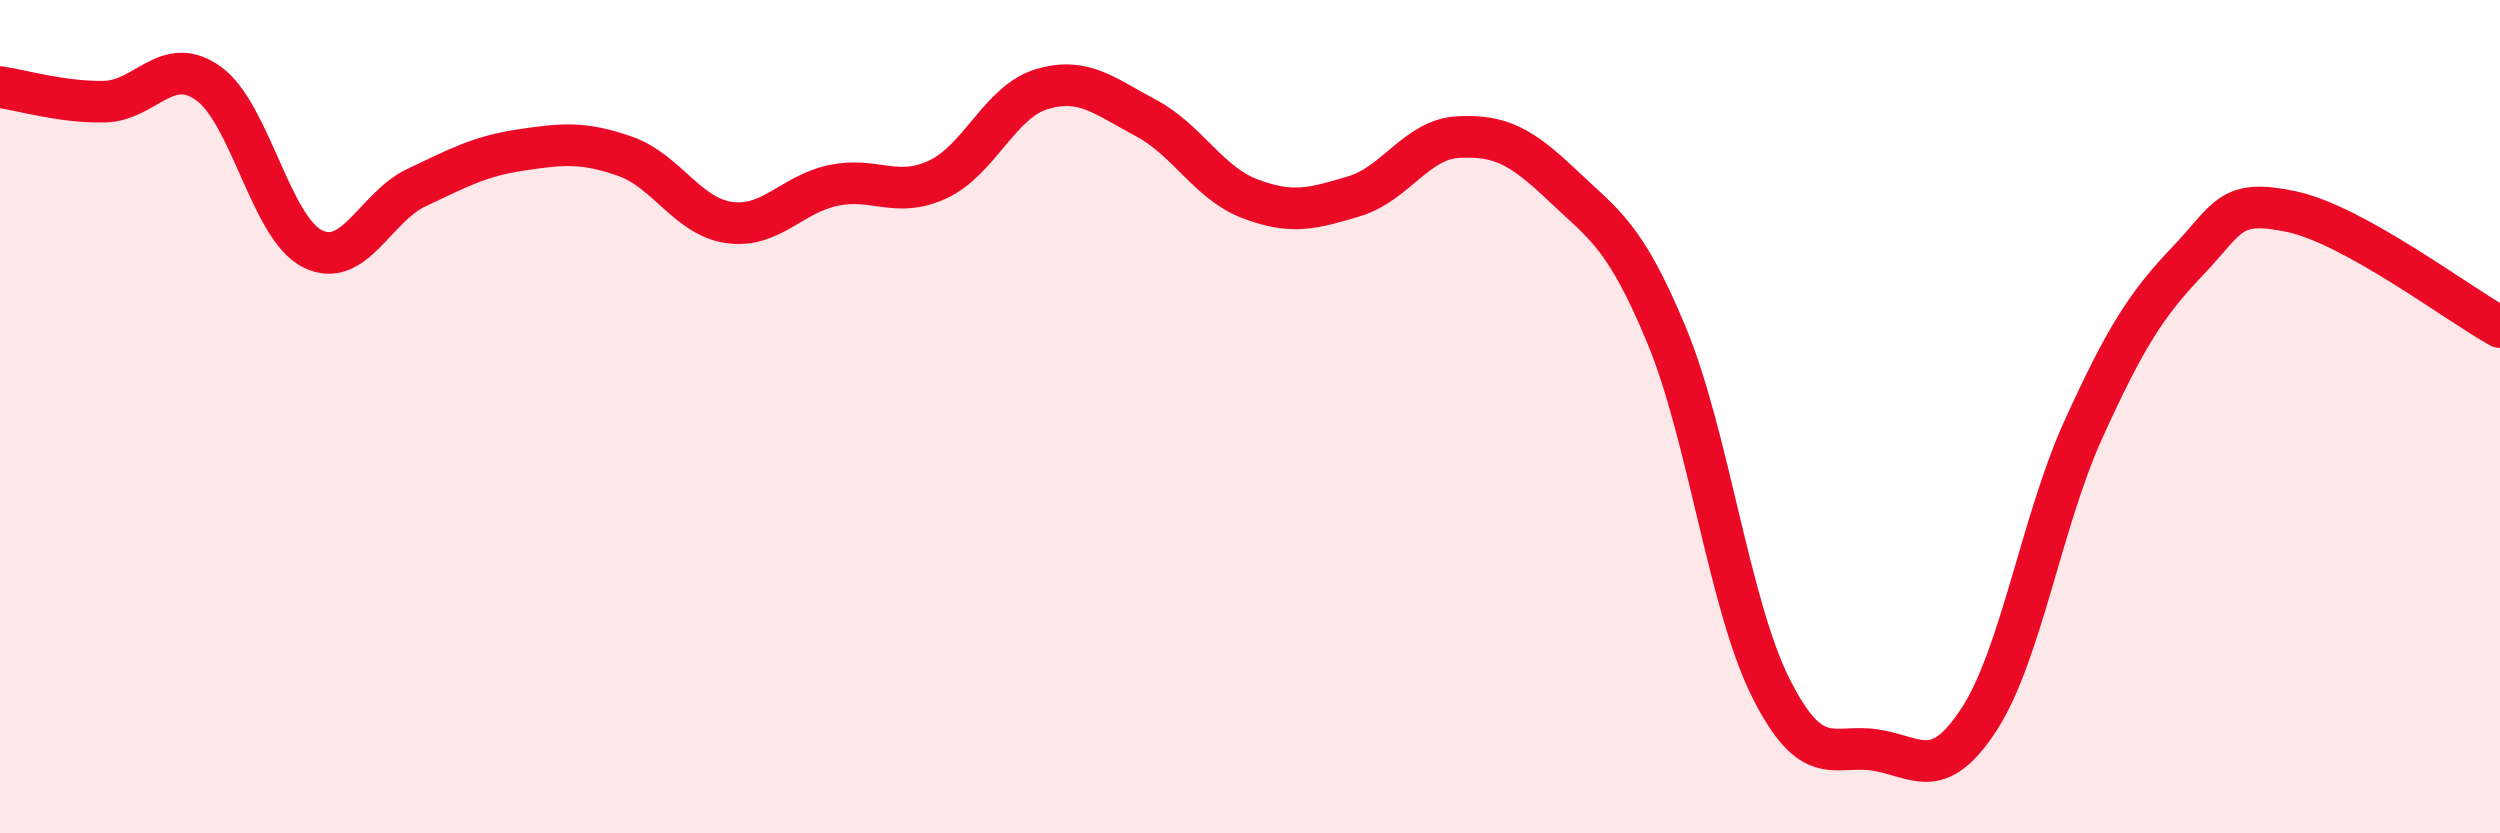
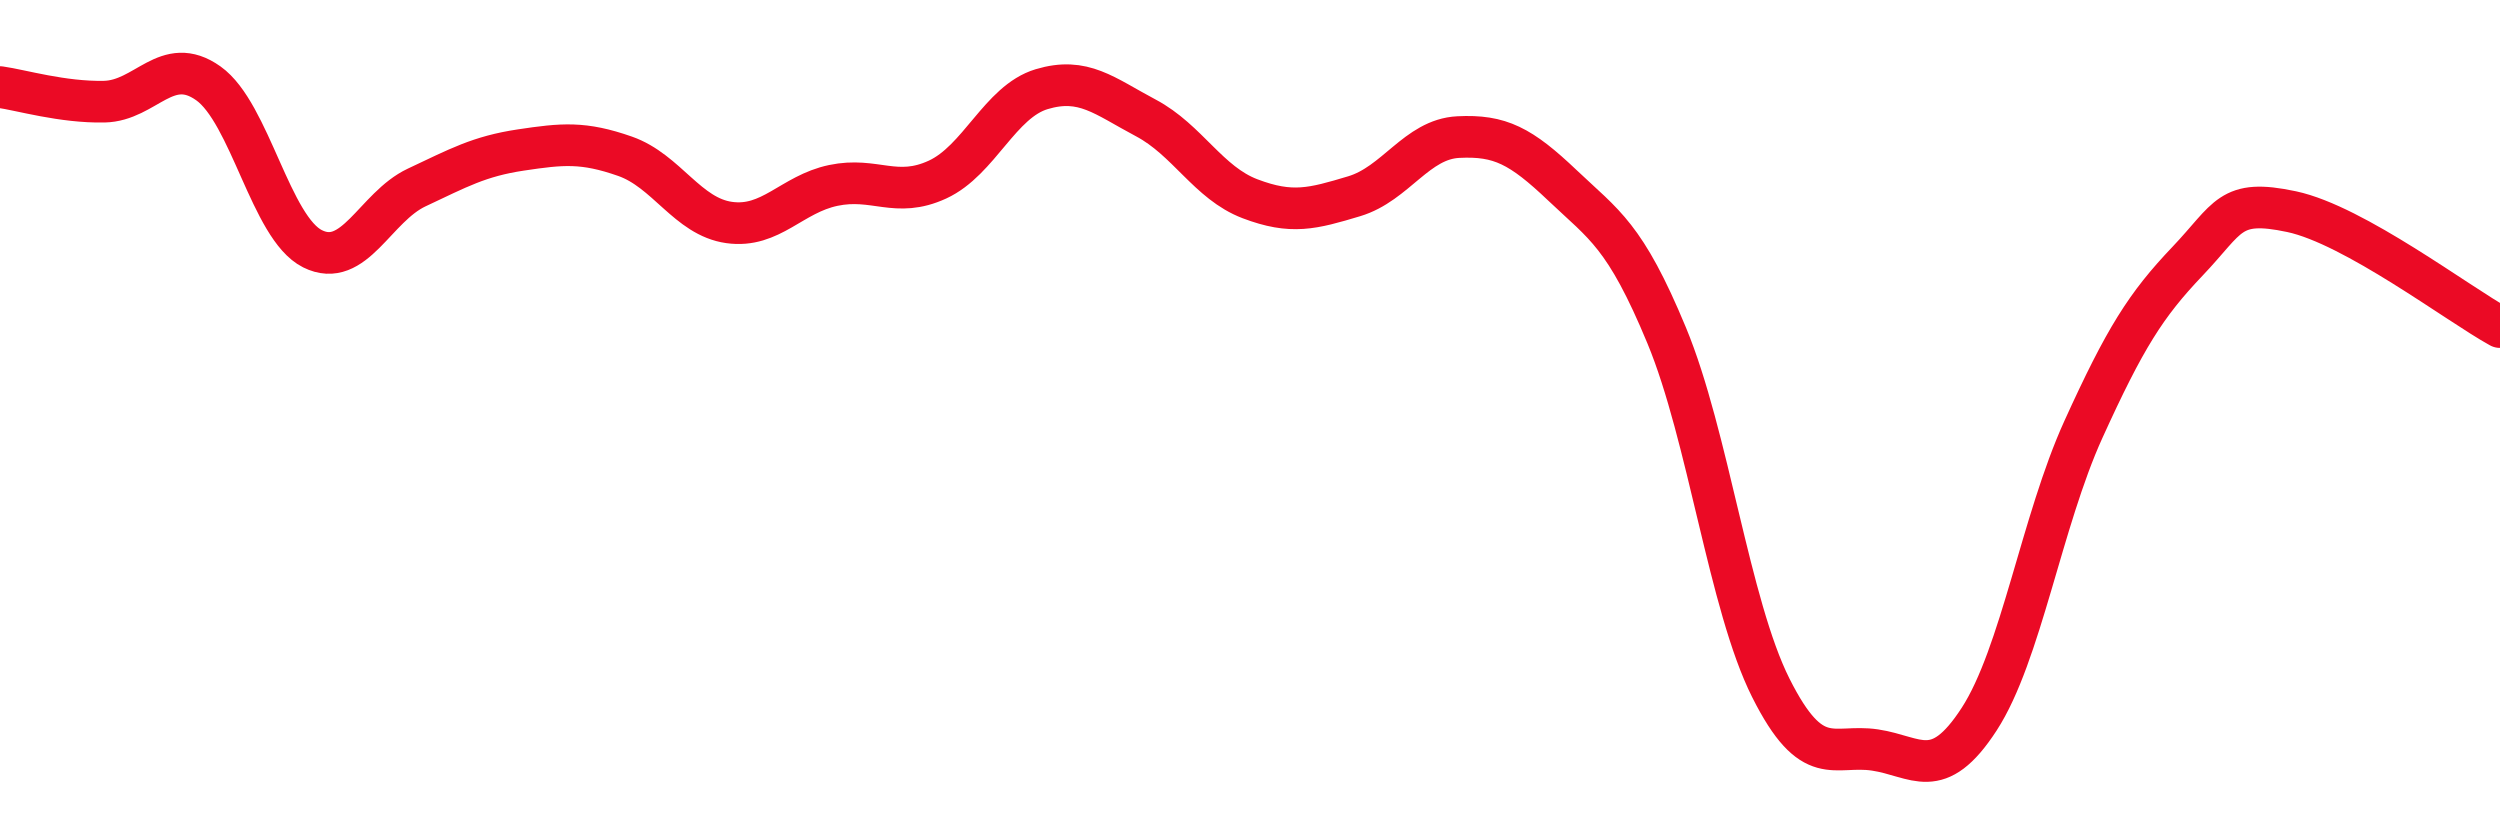
<svg xmlns="http://www.w3.org/2000/svg" width="60" height="20" viewBox="0 0 60 20">
-   <path d="M 0,2.09 C 0.5,2.16 1.5,2.46 2.5,2.44 C 3.5,2.42 4,1.29 5,2 C 6,2.71 6.5,5.47 7.5,5.97 C 8.5,6.47 9,4.97 10,4.5 C 11,4.03 11.5,3.75 12.5,3.6 C 13.5,3.45 14,3.4 15,3.75 C 16,4.1 16.5,5.2 17.5,5.34 C 18.5,5.48 19,4.66 20,4.45 C 21,4.24 21.5,4.77 22.5,4.31 C 23.5,3.85 24,2.44 25,2.14 C 26,1.84 26.5,2.3 27.5,2.83 C 28.5,3.36 29,4.39 30,4.77 C 31,5.15 31.5,5.01 32.5,4.71 C 33.5,4.41 34,3.34 35,3.29 C 36,3.24 36.5,3.5 37.5,4.45 C 38.5,5.4 39,5.64 40,8.05 C 41,10.46 41.5,14.52 42.5,16.51 C 43.5,18.5 44,17.85 45,18 C 46,18.15 46.5,18.8 47.5,17.26 C 48.5,15.72 49,12.51 50,10.31 C 51,8.11 51.5,7.32 52.5,6.27 C 53.5,5.22 53.5,4.76 55,5.08 C 56.5,5.4 59,7.3 60,7.85L60 20L0 20Z" fill="#EB0A25" opacity="0.1" stroke-linecap="round" stroke-linejoin="round" />
  <path d="M 0,2.09 C 0.5,2.16 1.5,2.46 2.5,2.44 C 3.5,2.42 4,1.29 5,2 C 6,2.71 6.5,5.47 7.5,5.97 C 8.5,6.47 9,4.97 10,4.5 C 11,4.03 11.5,3.75 12.5,3.6 C 13.5,3.45 14,3.4 15,3.75 C 16,4.1 16.5,5.2 17.5,5.34 C 18.5,5.48 19,4.66 20,4.45 C 21,4.24 21.5,4.77 22.5,4.31 C 23.5,3.85 24,2.44 25,2.14 C 26,1.84 26.5,2.3 27.5,2.83 C 28.5,3.36 29,4.39 30,4.77 C 31,5.15 31.5,5.01 32.5,4.71 C 33.5,4.41 34,3.34 35,3.29 C 36,3.24 36.5,3.5 37.5,4.45 C 38.5,5.4 39,5.64 40,8.05 C 41,10.46 41.5,14.52 42.5,16.51 C 43.5,18.5 44,17.85 45,18 C 46,18.15 46.5,18.8 47.5,17.26 C 48.5,15.72 49,12.51 50,10.31 C 51,8.11 51.5,7.32 52.5,6.27 C 53.5,5.22 53.5,4.76 55,5.08 C 56.5,5.4 59,7.3 60,7.85" stroke="#EB0A25" stroke-width="1" fill="none" stroke-linecap="round" stroke-linejoin="round" />
</svg>